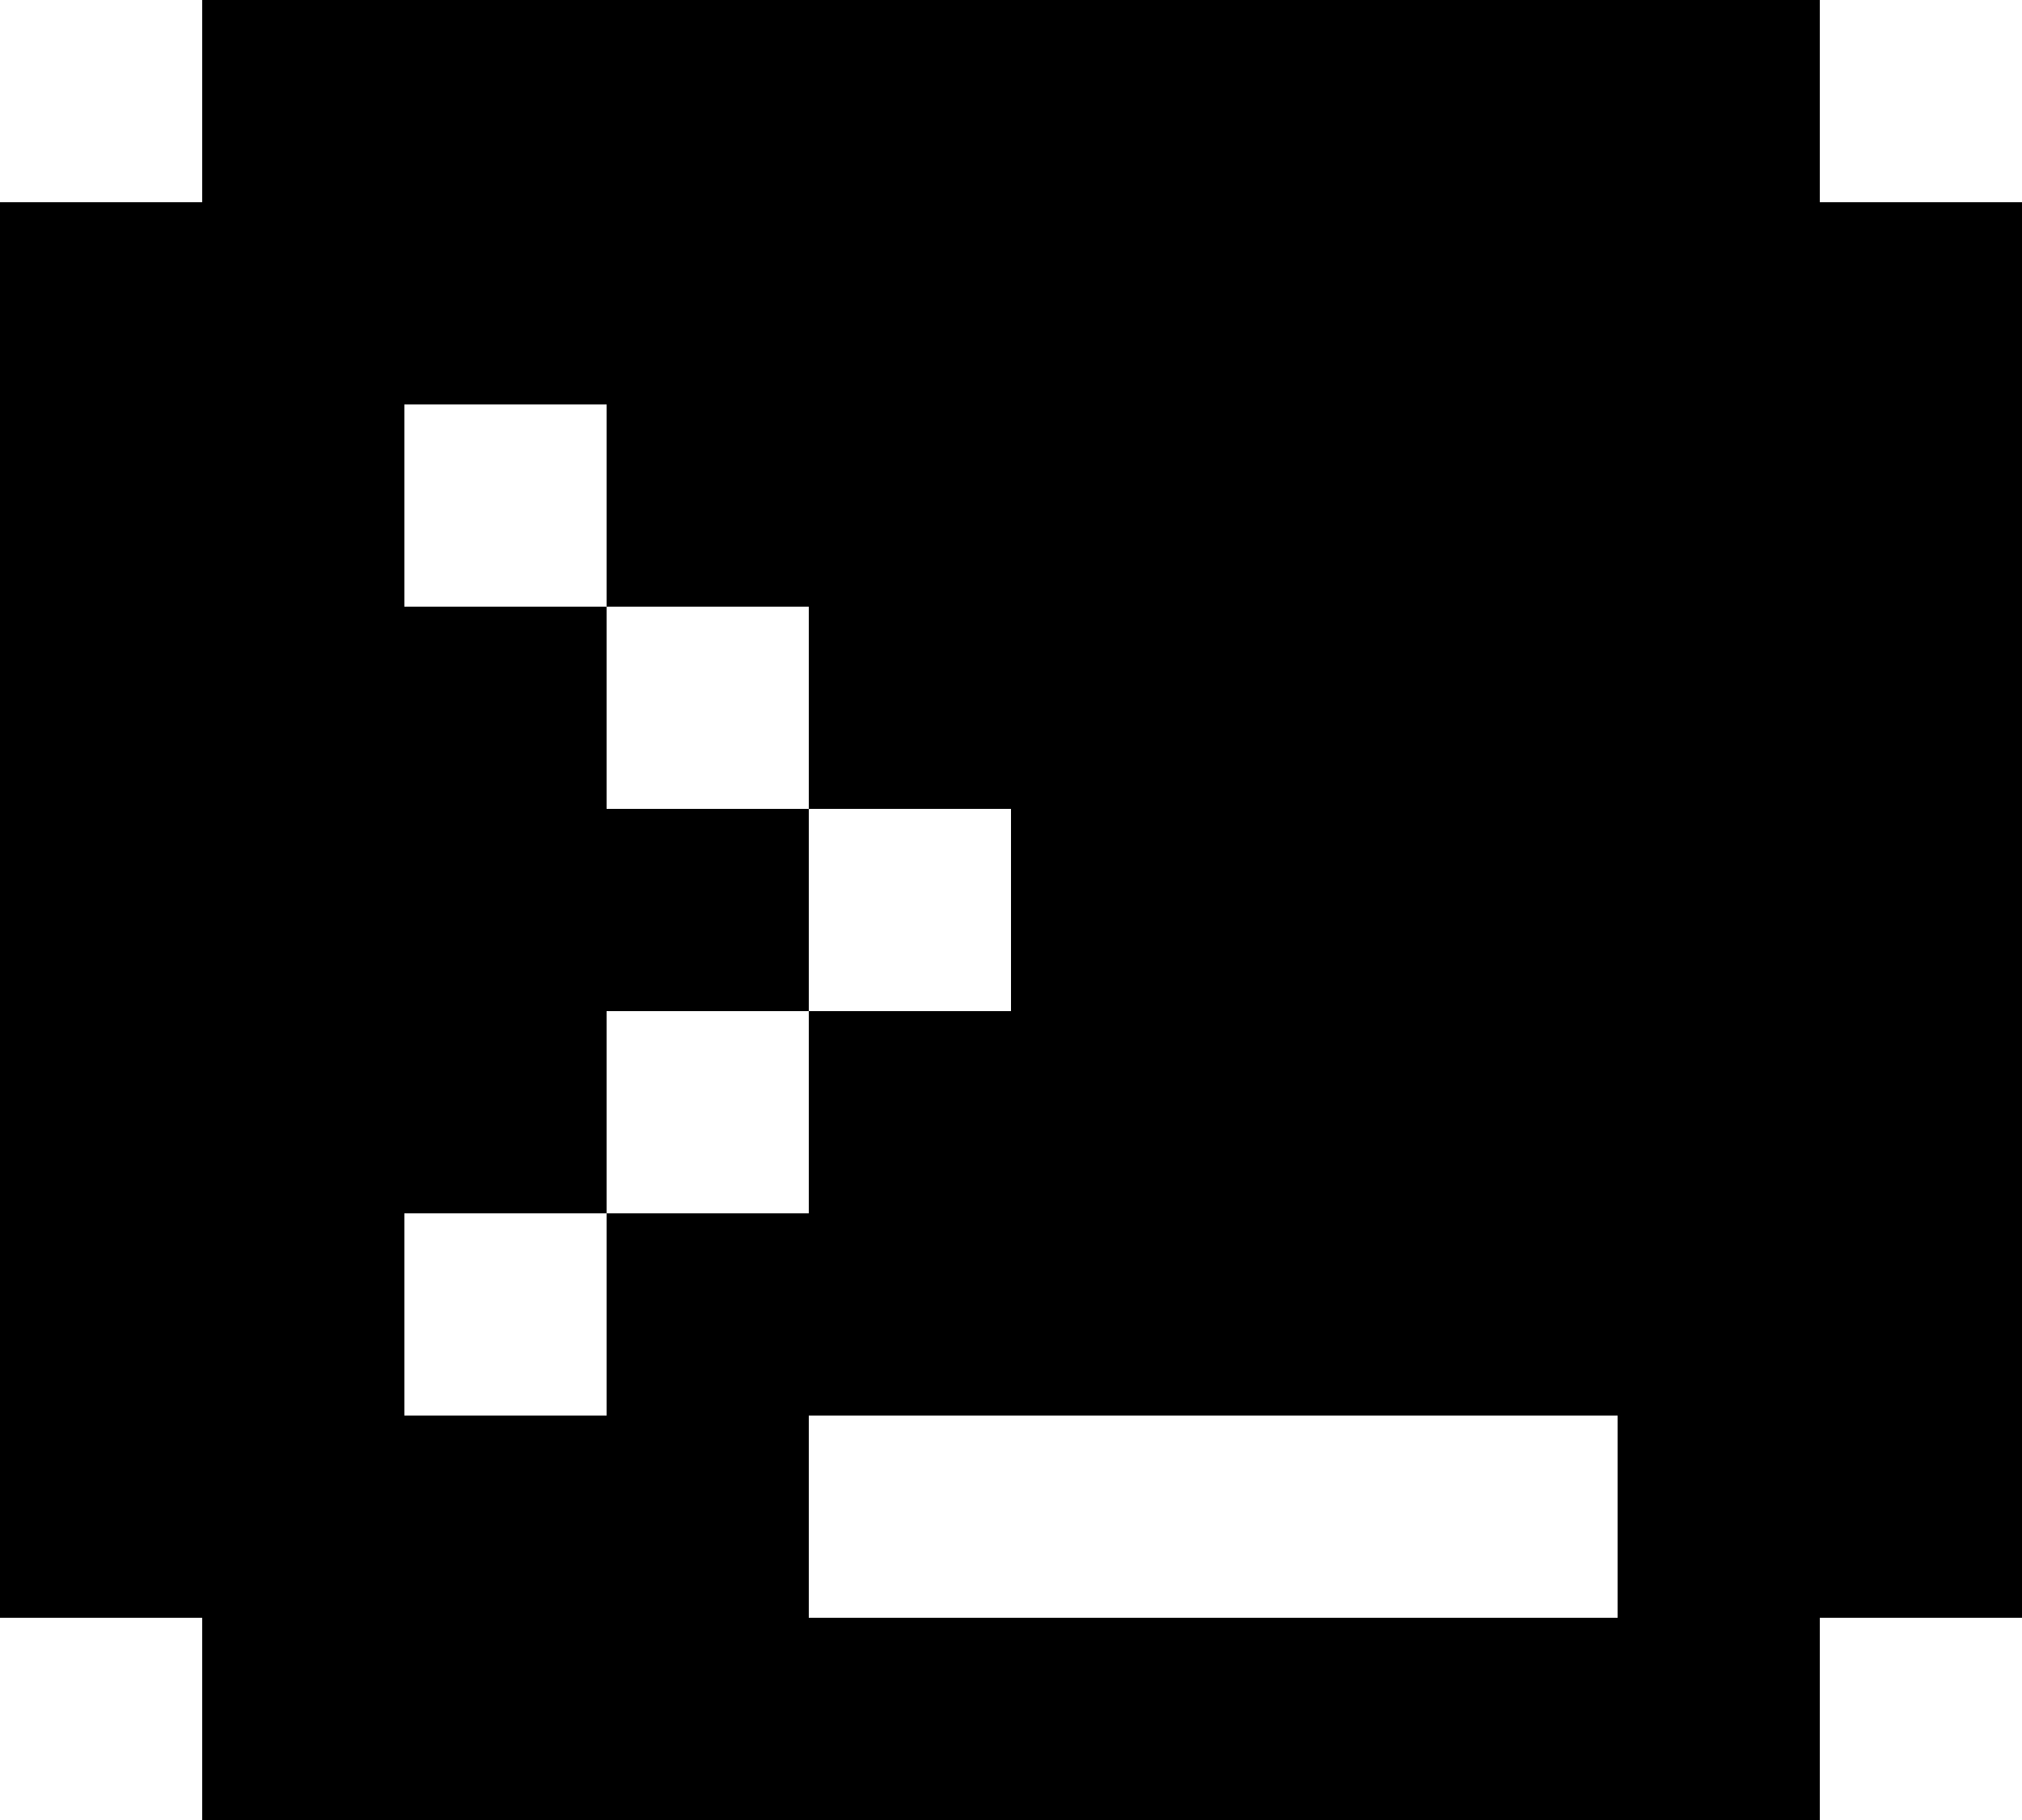
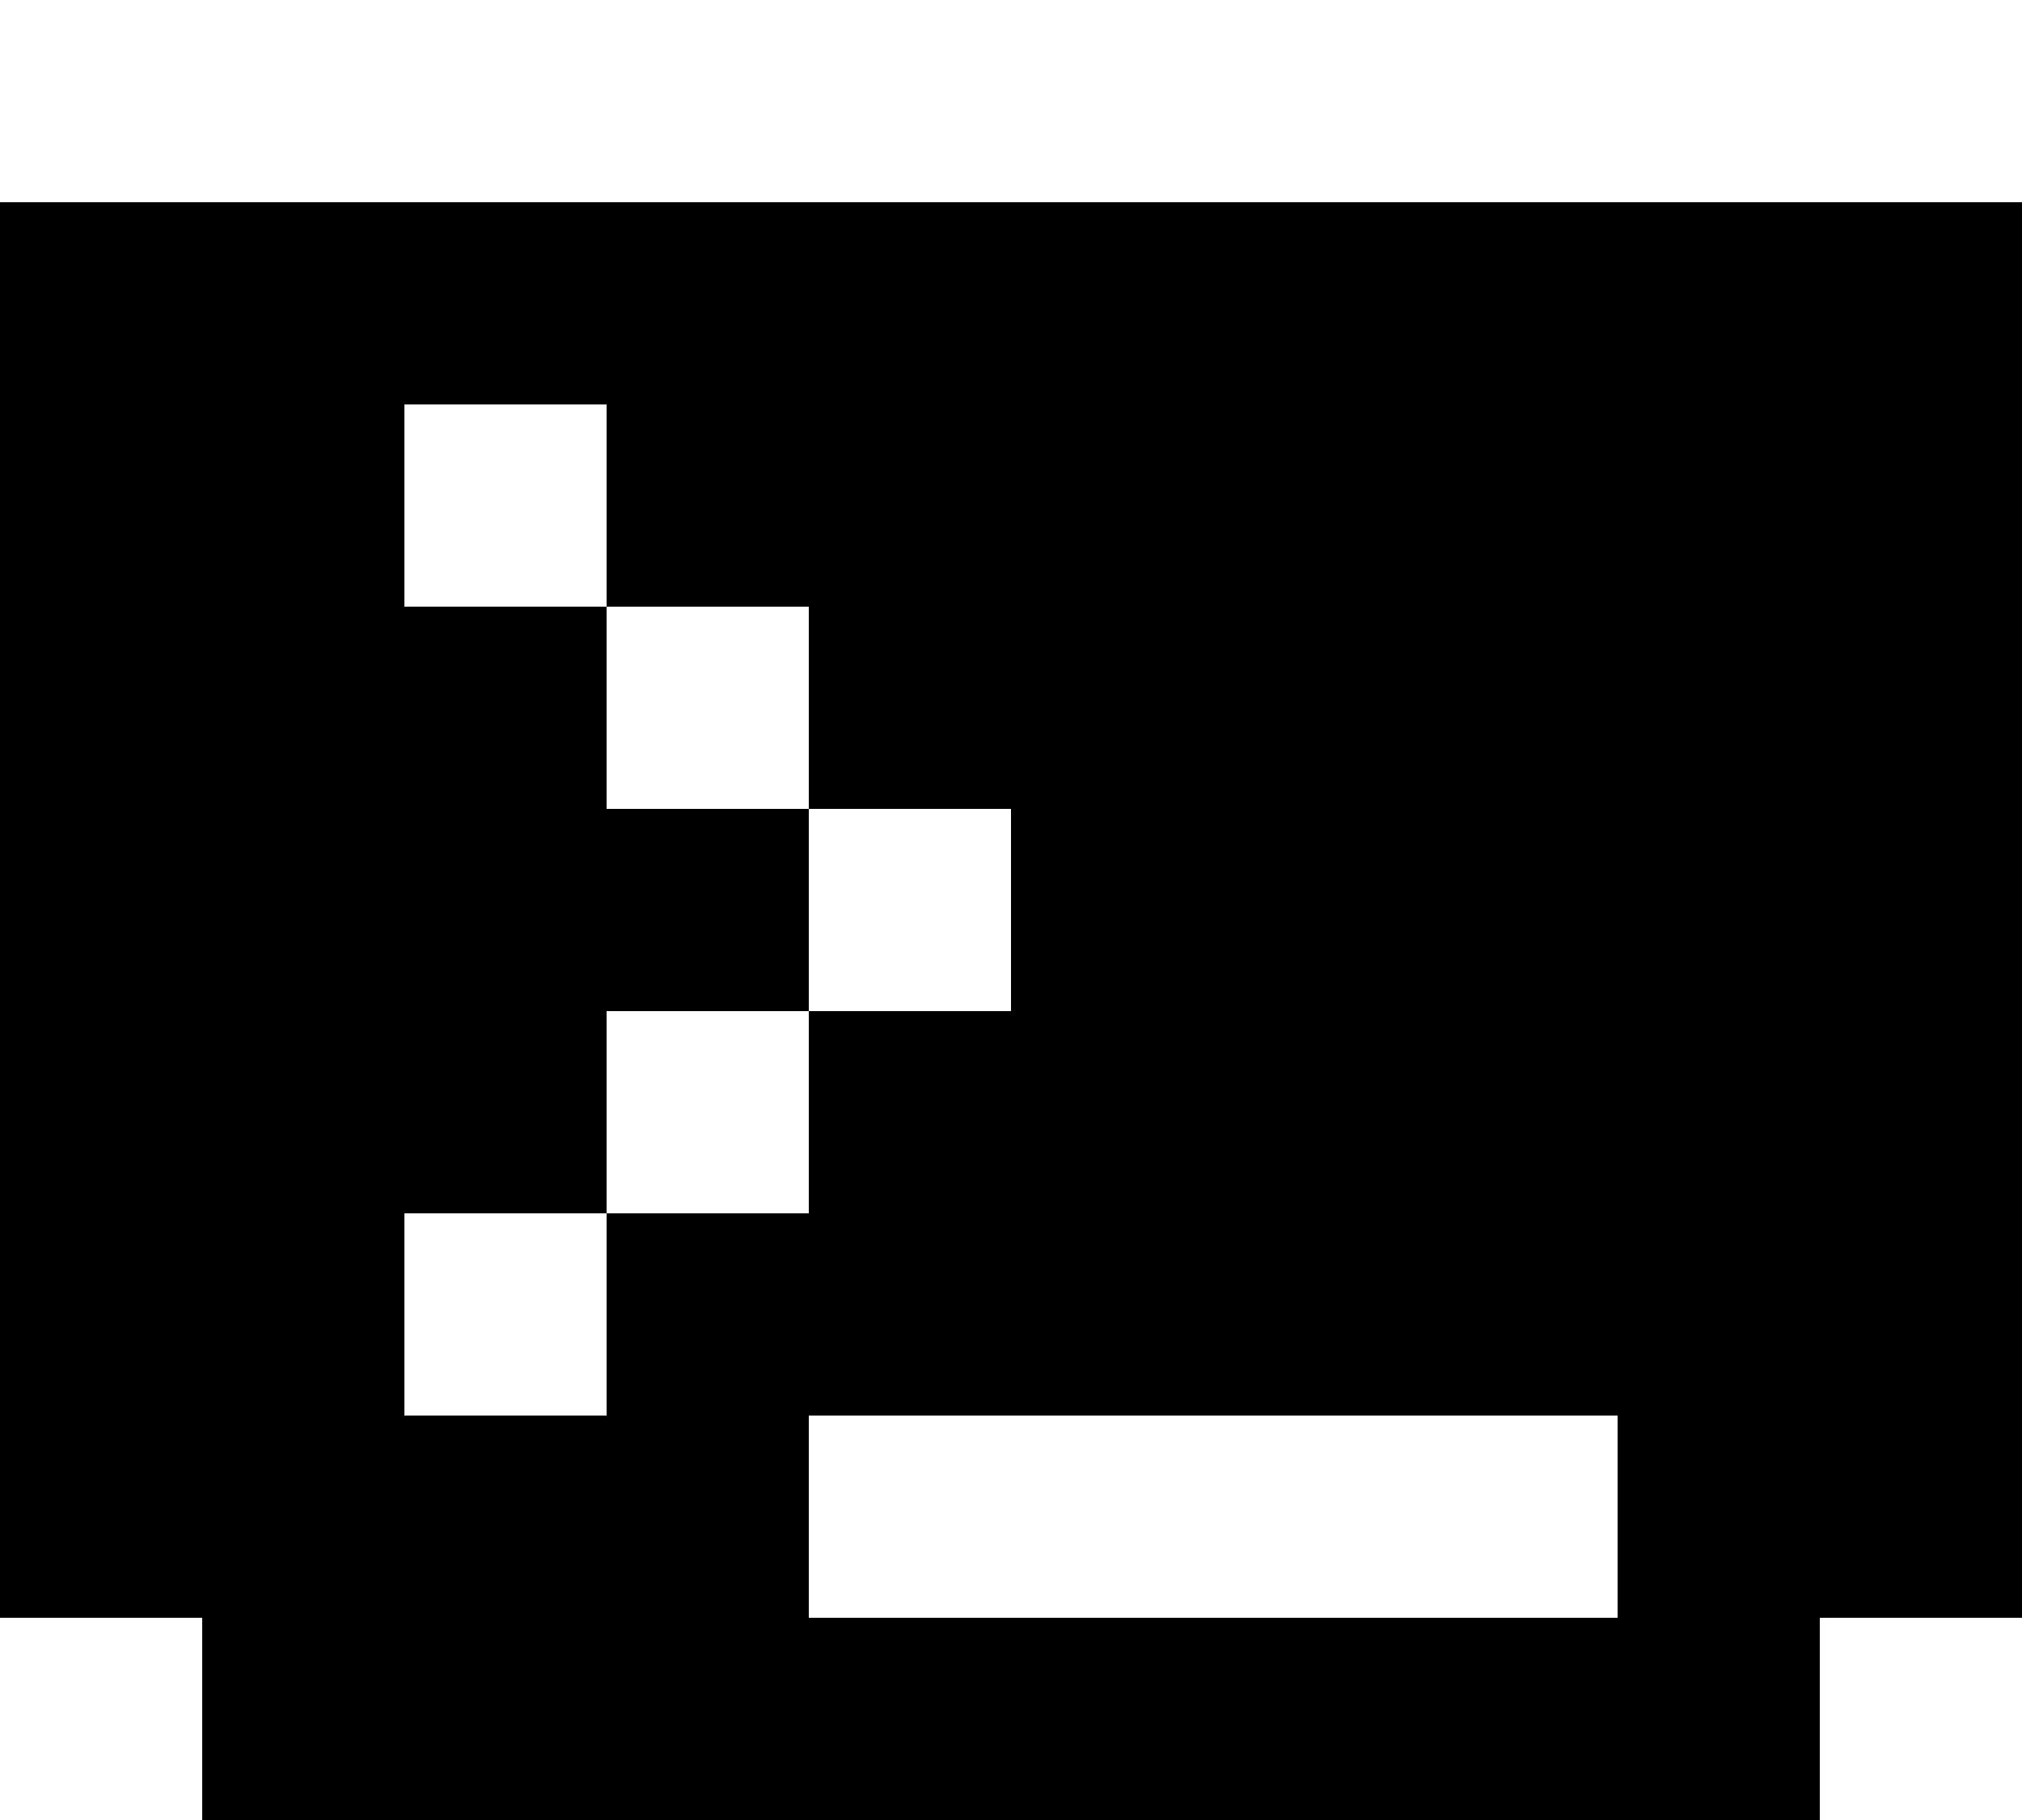
<svg xmlns="http://www.w3.org/2000/svg" width="100" height="90" viewBox="0 0 100 90" fill="none">
-   <path id="Development" d="M90 10V0H10V10H0V80H10V90H90V80H100V10H90ZM30 70H20V60H30V50H40V40H30V30H20V20H30V30H40V40H50V50H40V60H30V70ZM80 80H40V70H80V80Z" fill="black" />
+   <path id="Development" d="M90 10H10V10H0V80H10V90H90V80H100V10H90ZM30 70H20V60H30V50H40V40H30V30H20V20H30V30H40V40H50V50H40V60H30V70ZM80 80H40V70H80V80Z" fill="black" />
</svg>